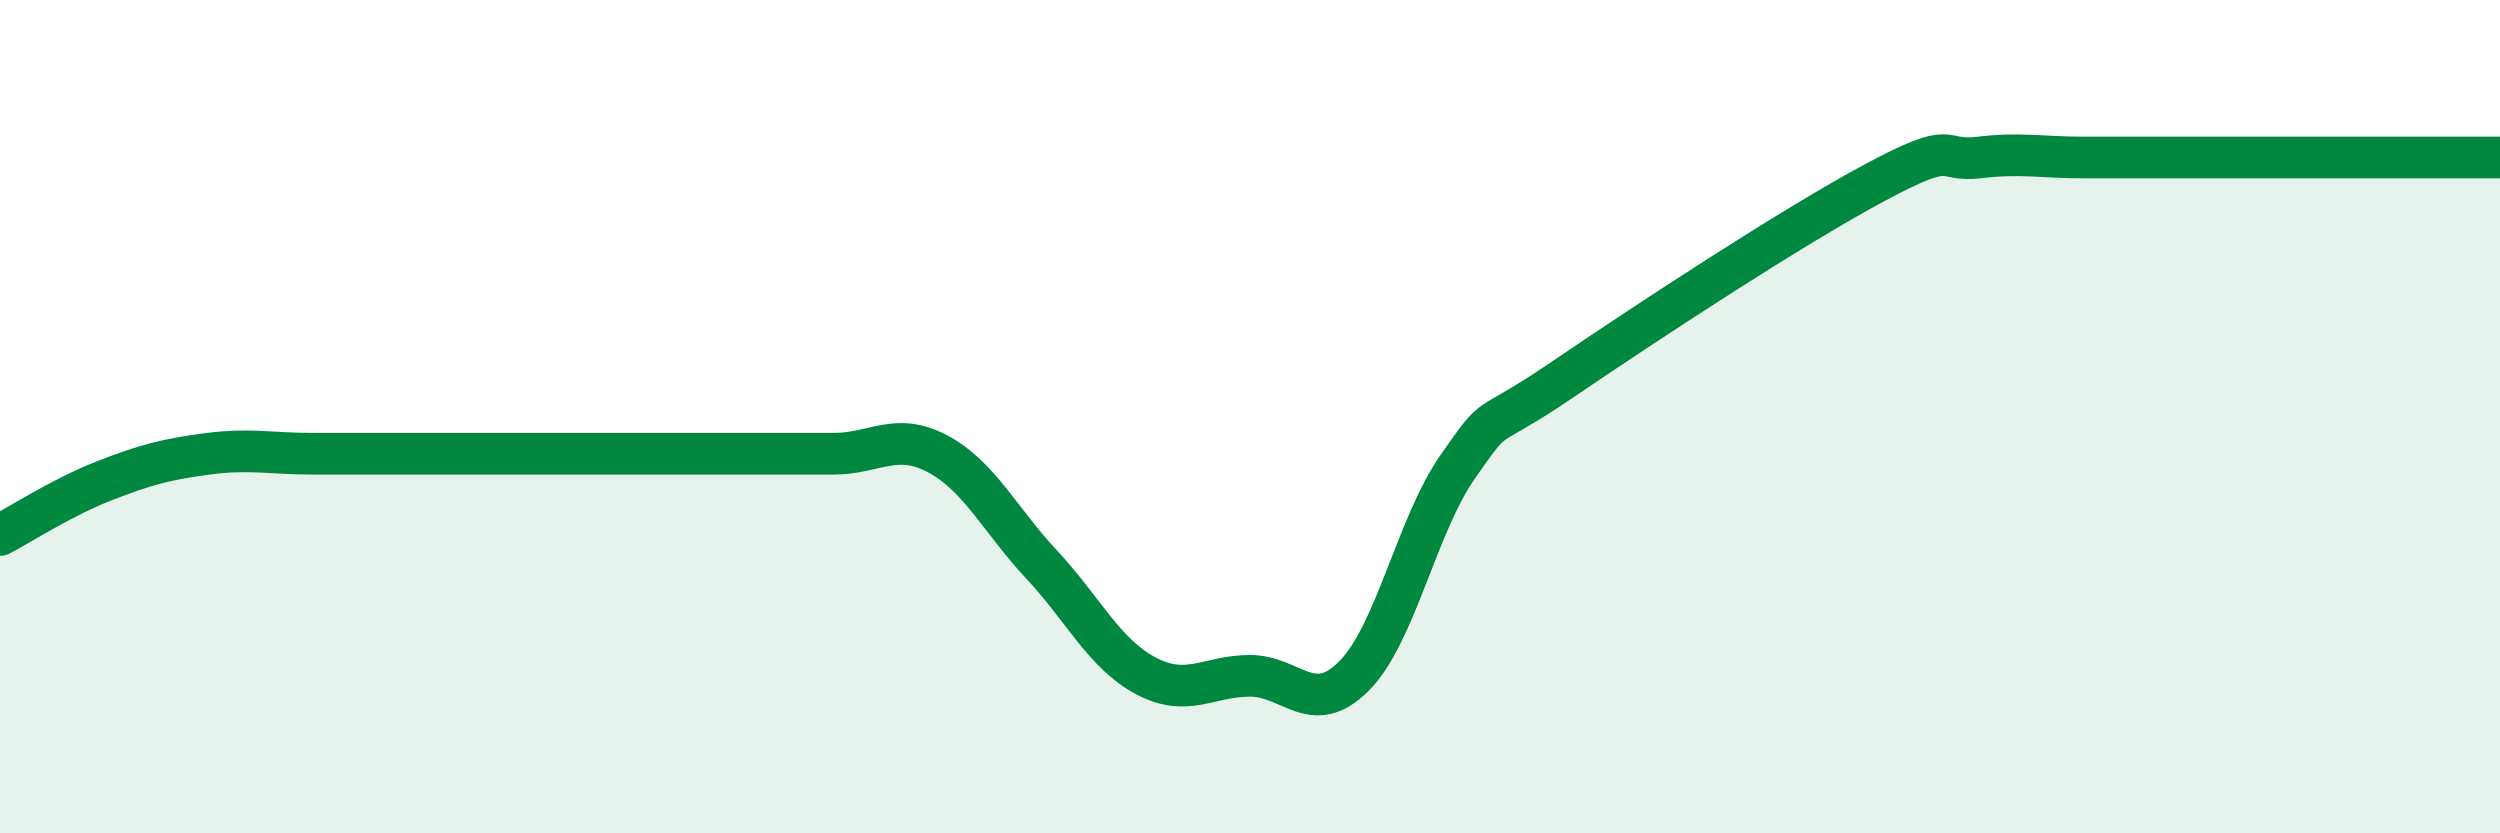
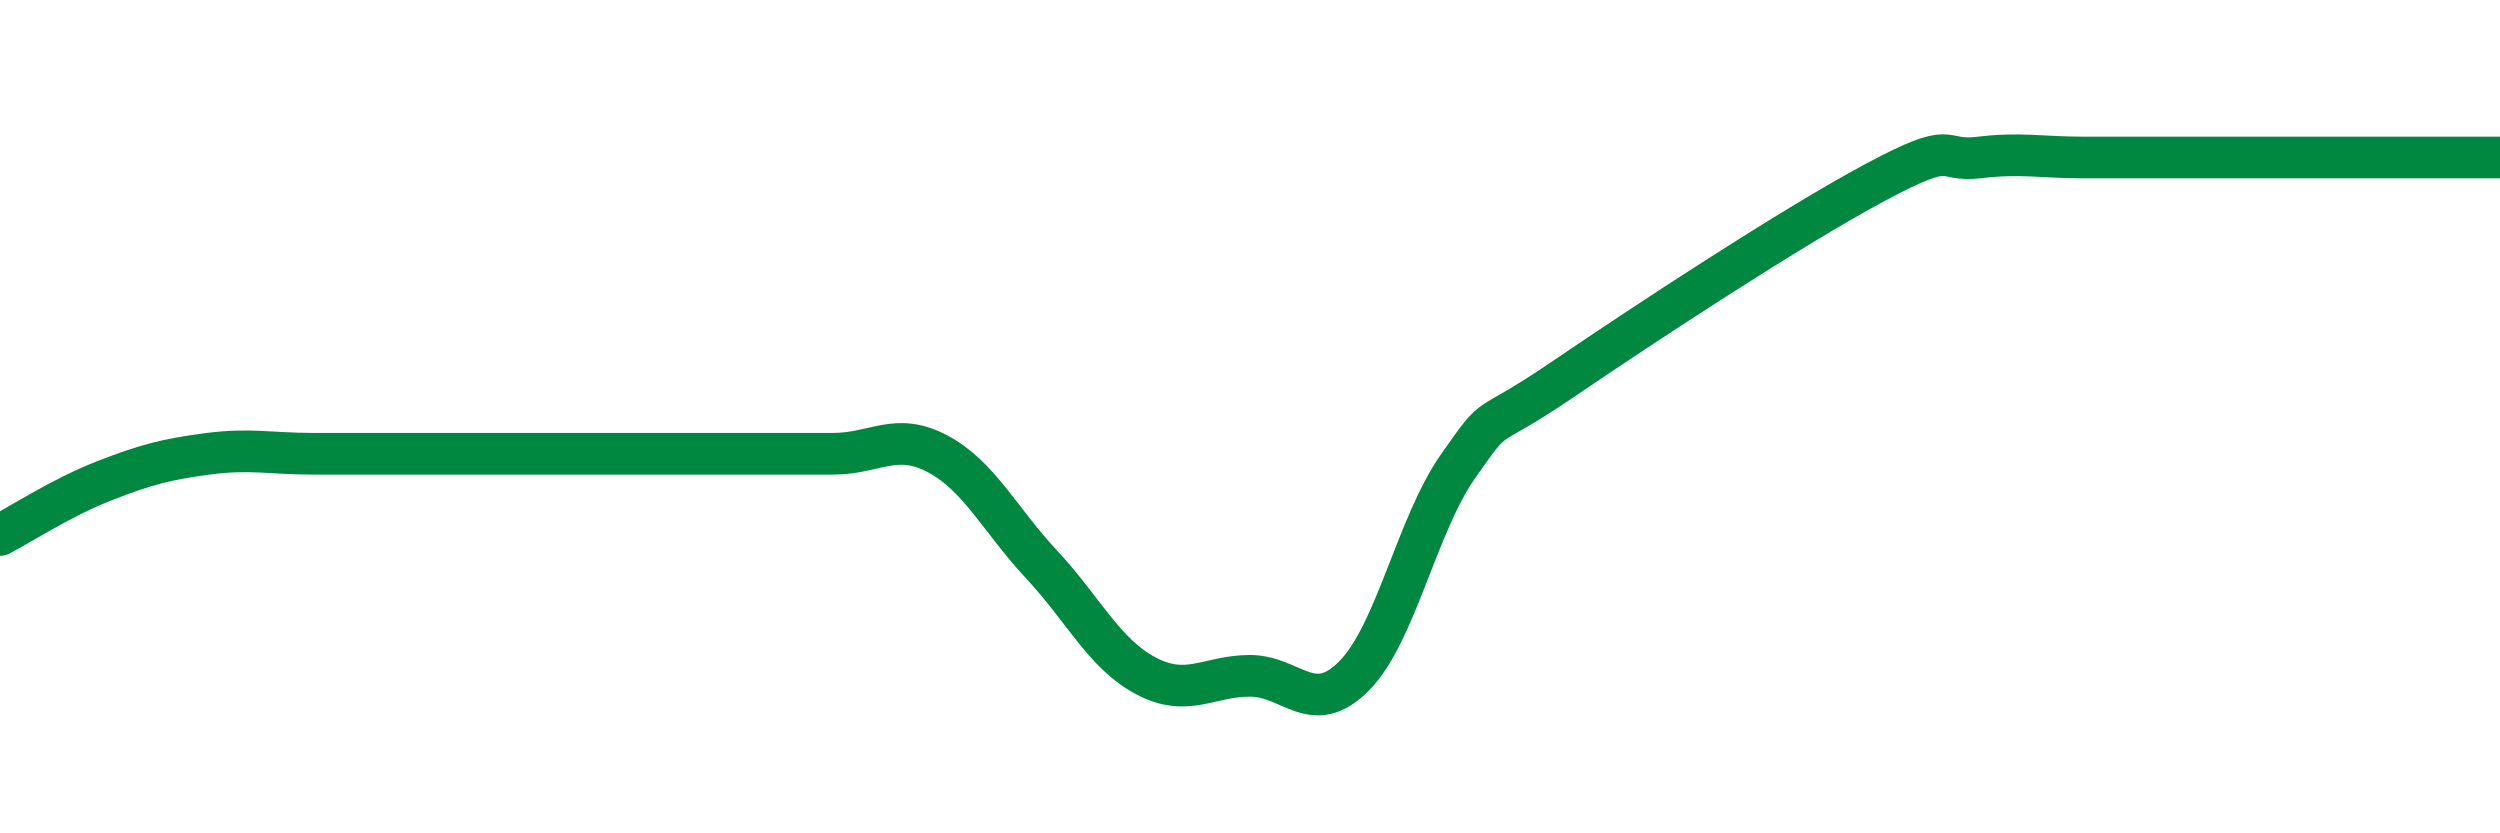
<svg xmlns="http://www.w3.org/2000/svg" width="60" height="20" viewBox="0 0 60 20">
-   <path d="M 0,12.84 C 0.5,12.58 1.5,11.93 2.5,11.54 C 3.5,11.15 4,11.02 5,10.89 C 6,10.76 6.5,10.89 7.5,10.89 C 8.5,10.89 9,10.89 10,10.89 C 11,10.89 11.5,10.89 12.5,10.89 C 13.5,10.89 14,10.89 15,10.89 C 16,10.89 16.5,10.89 17.5,10.89 C 18.5,10.89 19,10.89 20,10.89 C 21,10.89 21.5,10.36 22.5,10.89 C 23.5,11.42 24,12.48 25,13.55 C 26,14.62 26.5,15.69 27.5,16.22 C 28.5,16.75 29,16.22 30,16.22 C 31,16.22 31.5,17.23 32.5,16.22 C 33.5,15.21 34,12.6 35,11.18 C 36,9.76 35.5,10.47 37.5,9.11 C 39.5,7.75 43,5.45 45,4.38 C 47,3.31 46.5,3.9 47.5,3.78 C 48.5,3.66 49,3.78 50,3.78 C 51,3.78 51.5,3.78 52.5,3.78 C 53.5,3.78 54,3.78 55,3.78 C 56,3.78 56.5,3.78 57.5,3.78 C 58.5,3.78 59.5,3.78 60,3.78L60 20L0 20Z" fill="#008740" opacity="0.1" stroke-linecap="round" stroke-linejoin="round" />
  <path d="M 0,12.84 C 0.5,12.58 1.5,11.93 2.5,11.54 C 3.5,11.15 4,11.02 5,10.89 C 6,10.76 6.5,10.89 7.5,10.89 C 8.5,10.89 9,10.89 10,10.89 C 11,10.89 11.5,10.89 12.5,10.89 C 13.5,10.89 14,10.89 15,10.89 C 16,10.89 16.5,10.89 17.5,10.89 C 18.5,10.89 19,10.89 20,10.89 C 21,10.89 21.5,10.36 22.5,10.89 C 23.5,11.42 24,12.48 25,13.55 C 26,14.62 26.5,15.69 27.5,16.22 C 28.5,16.75 29,16.22 30,16.22 C 31,16.22 31.5,17.23 32.5,16.22 C 33.5,15.21 34,12.6 35,11.18 C 36,9.76 35.5,10.47 37.5,9.11 C 39.5,7.75 43,5.45 45,4.38 C 47,3.31 46.5,3.9 47.5,3.78 C 48.5,3.66 49,3.78 50,3.78 C 51,3.78 51.5,3.78 52.5,3.78 C 53.5,3.78 54,3.78 55,3.78 C 56,3.78 56.5,3.78 57.5,3.78 C 58.5,3.78 59.5,3.78 60,3.78" stroke="#008740" stroke-width="1" fill="none" stroke-linecap="round" stroke-linejoin="round" />
</svg>